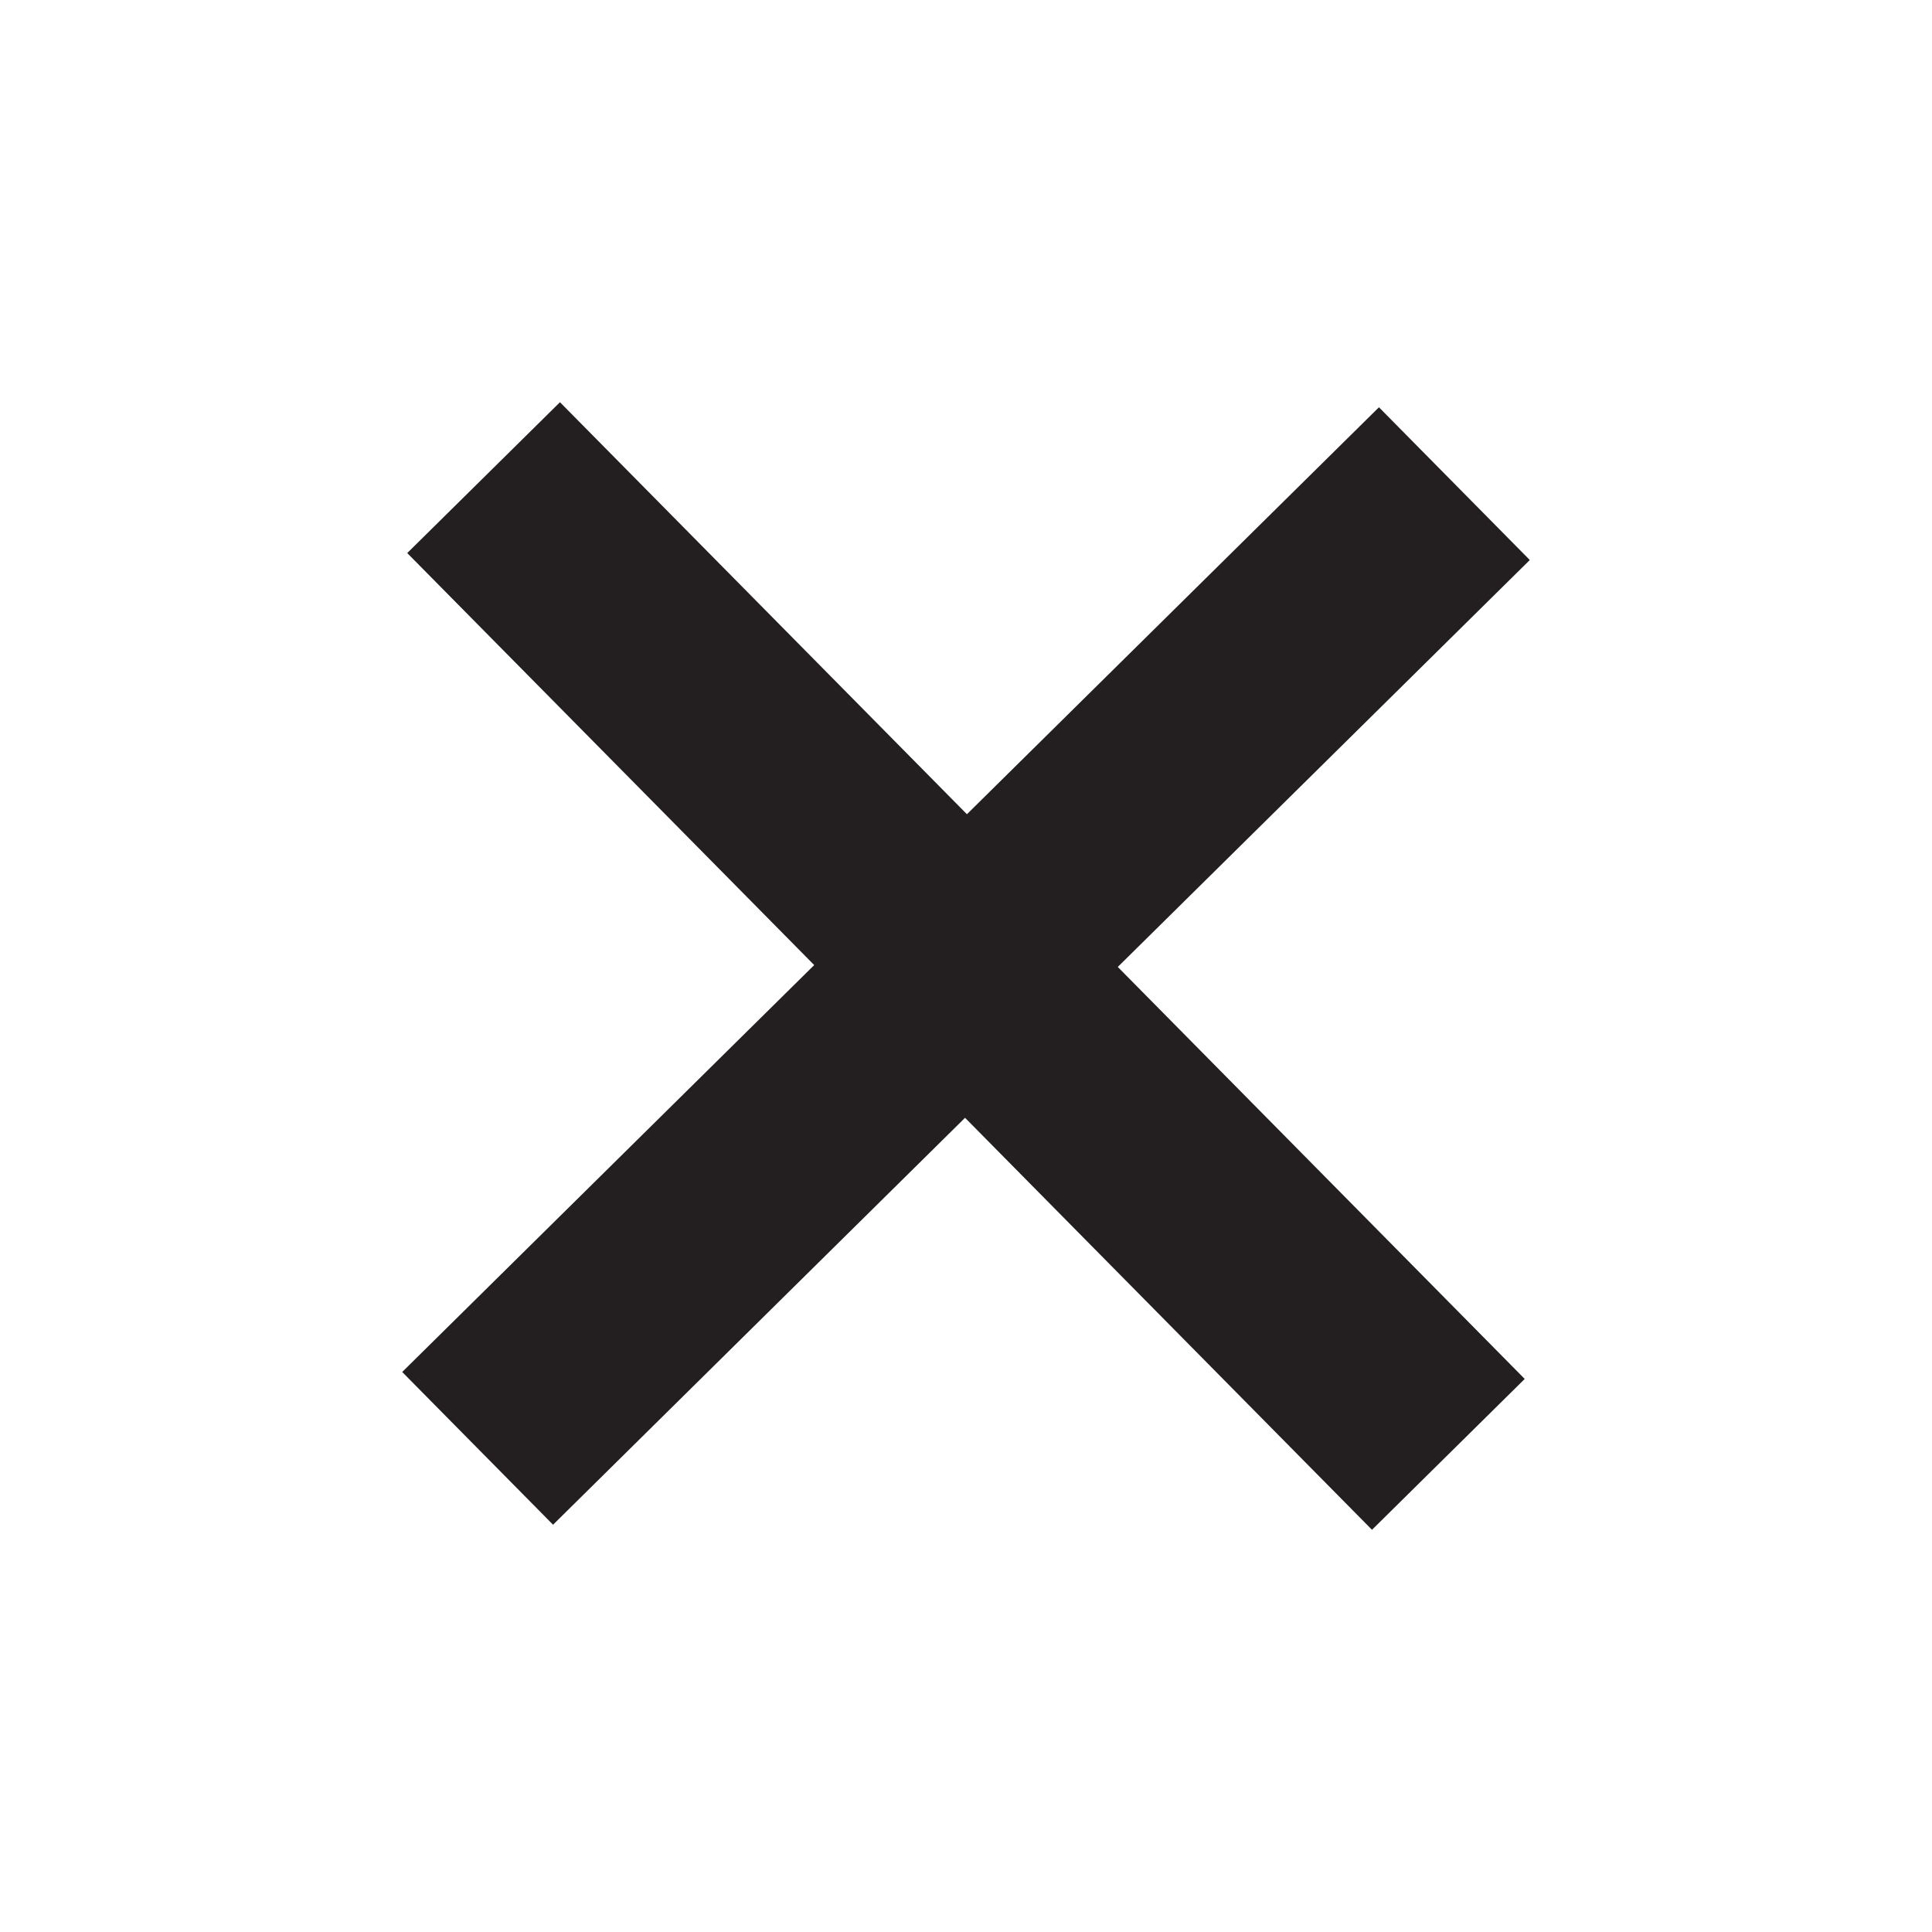
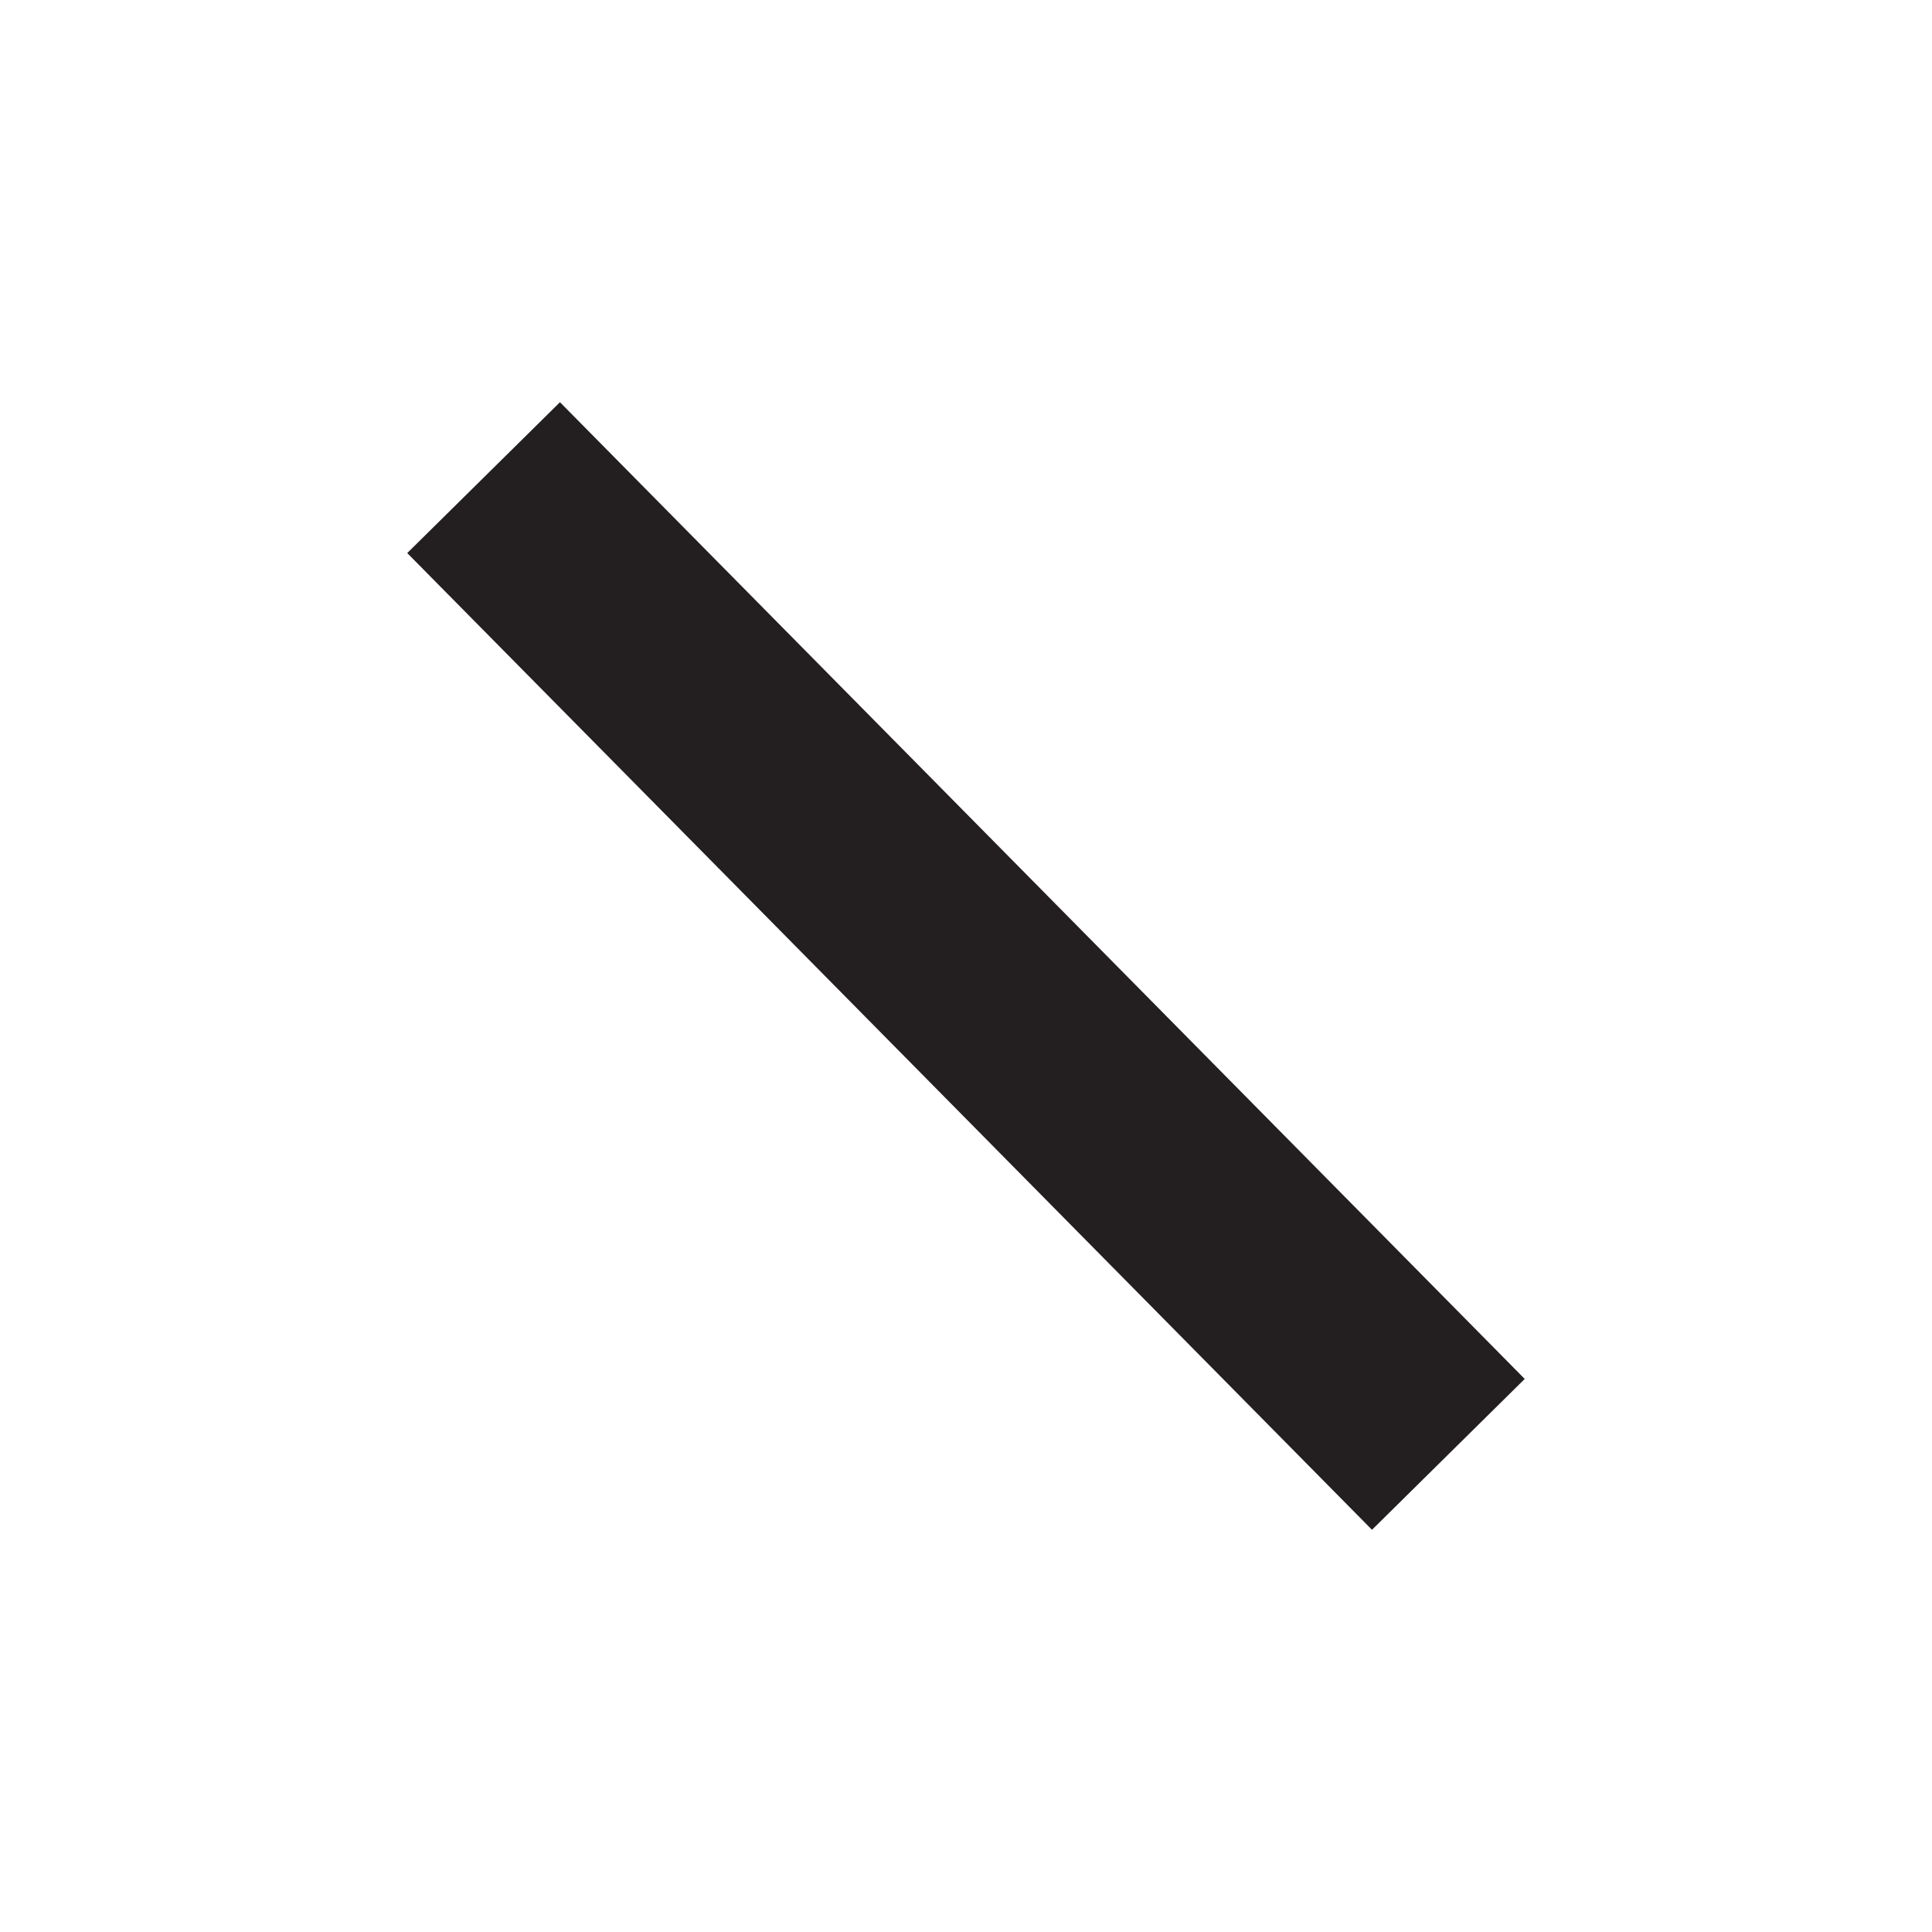
<svg xmlns="http://www.w3.org/2000/svg" version="1.1" id="Layer_1" x="0px" y="0px" width="45px" height="45px" viewBox="0 0 45 45" enable-background="new 0 0 45 45" xml:space="preserve">
  <g>
-     <line fill="none" stroke="#231F20" stroke-width="5" stroke-miterlimit="10" x1="33.875" y1="11.265" x2="11.125" y2="33.735" />
    <line fill="none" stroke="#231F20" stroke-width="5" stroke-miterlimit="10" x1="11.264" y1="11.125" x2="33.735" y2="33.875" />
  </g>
</svg>